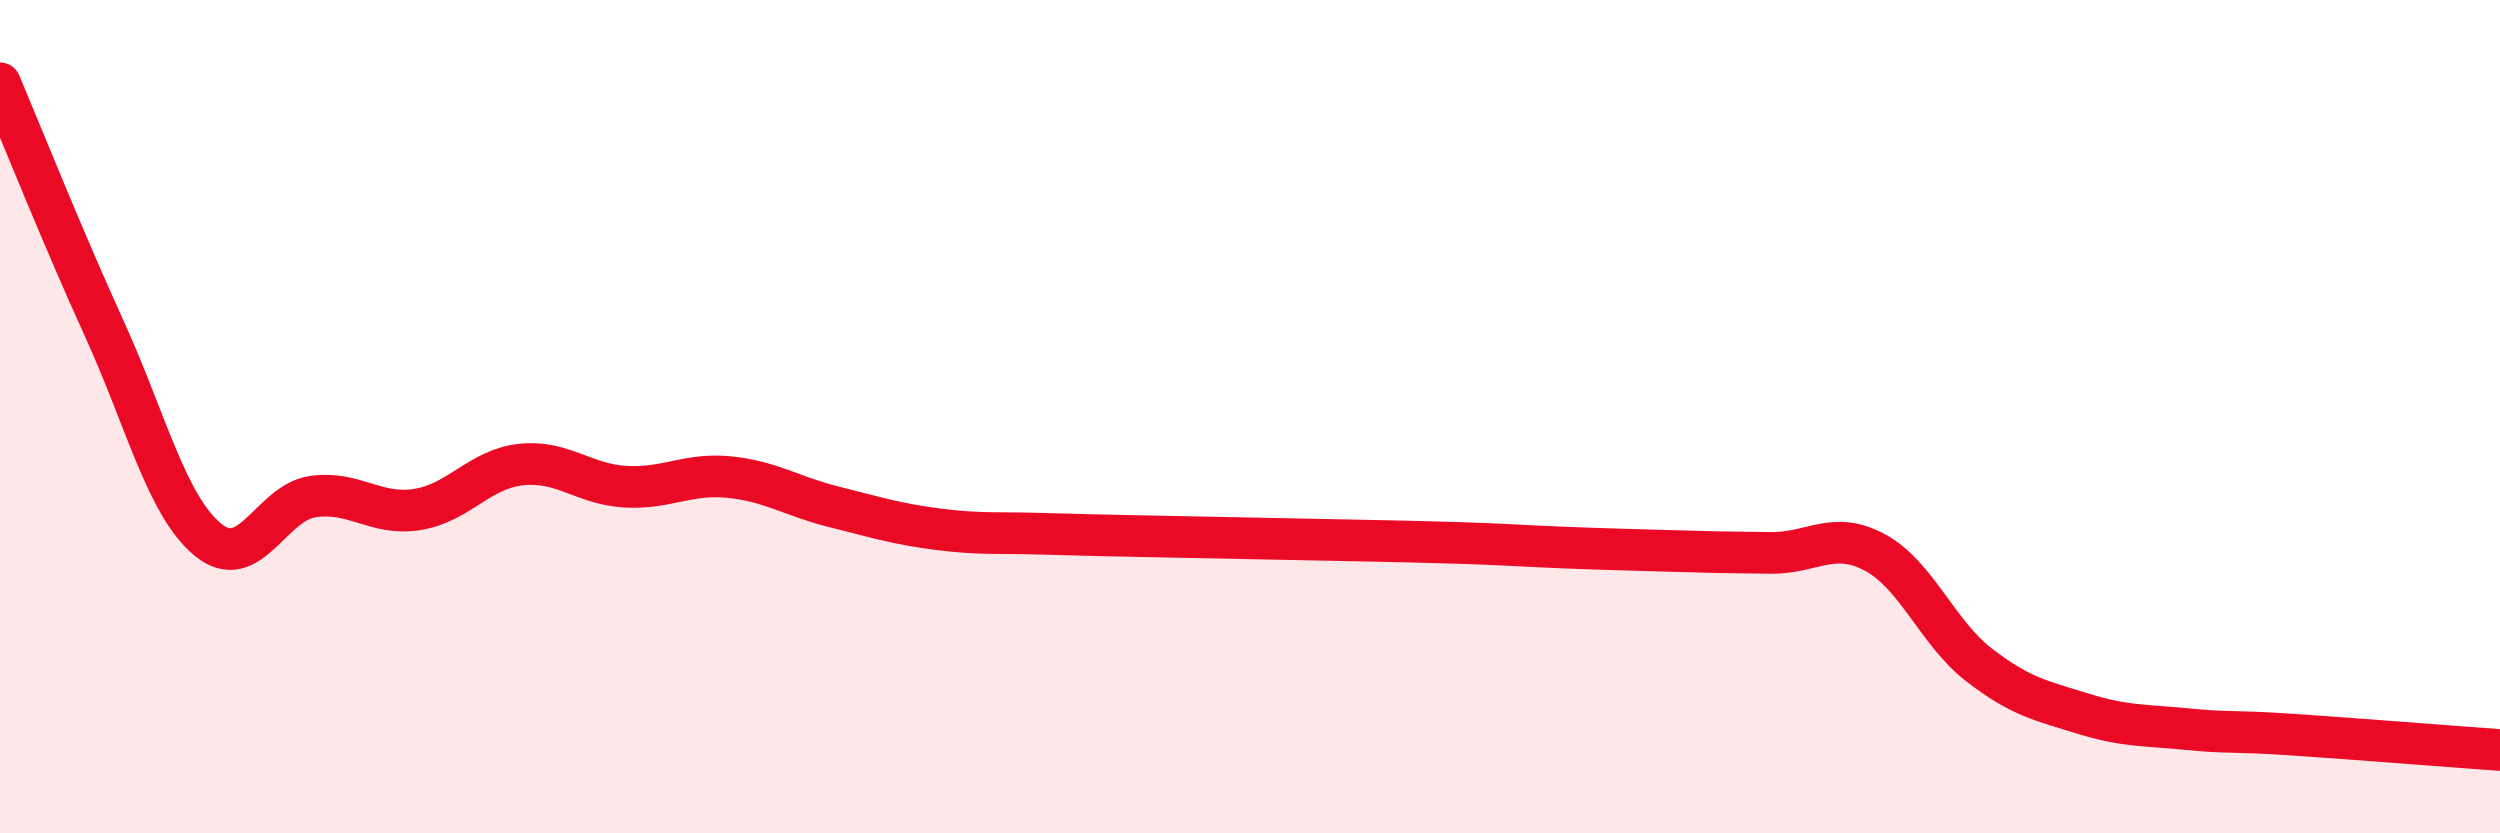
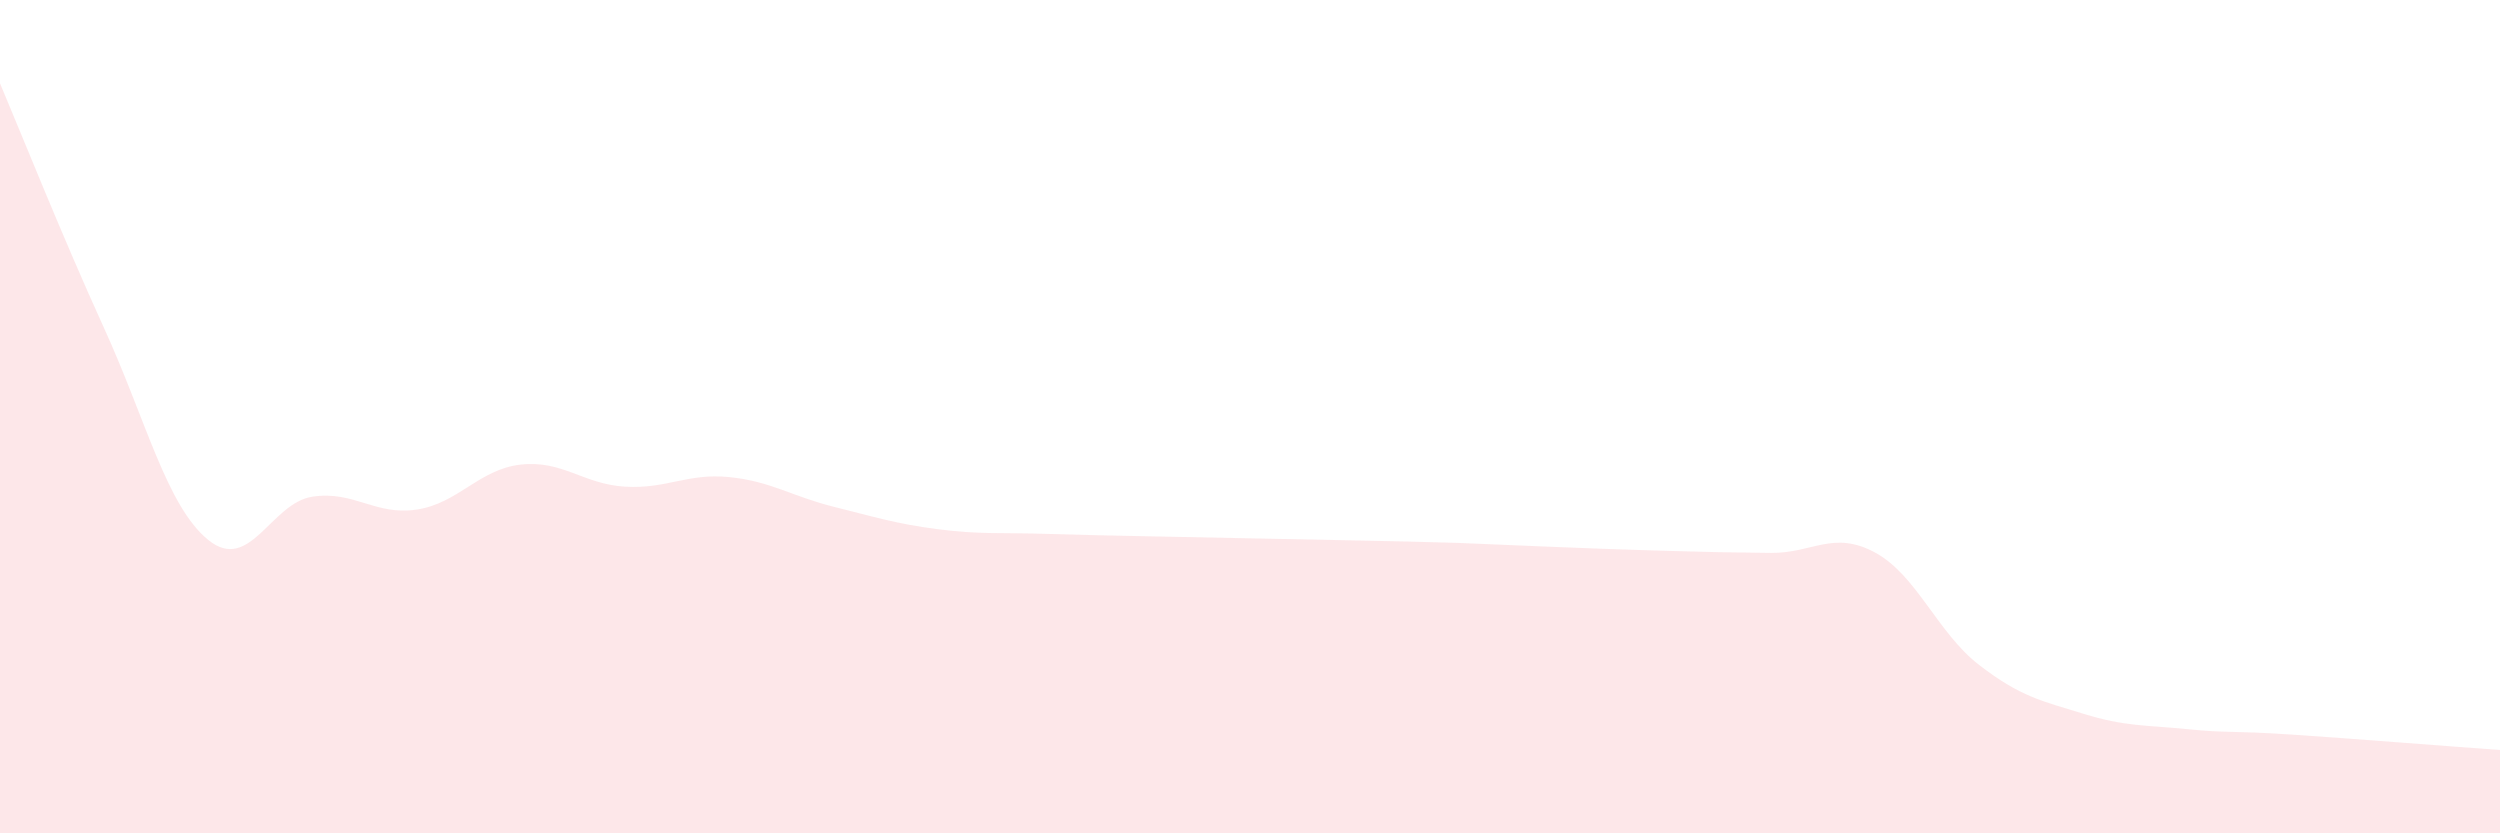
<svg xmlns="http://www.w3.org/2000/svg" width="60" height="20" viewBox="0 0 60 20">
-   <path d="M 0,2 C 0.5,3.18 1.5,5.69 2.5,7.88 C 3.5,10.07 4,12.15 5,12.96 C 6,13.77 6.5,12.07 7.5,11.92 C 8.5,11.77 9,12.38 10,12.23 C 11,12.08 11.5,11.26 12.5,11.15 C 13.5,11.04 14,11.62 15,11.68 C 16,11.74 16.5,11.35 17.5,11.45 C 18.5,11.55 19,11.91 20,12.16 C 21,12.41 21.5,12.57 22.5,12.7 C 23.5,12.83 24,12.78 25,12.81 C 26,12.84 26.5,12.85 27.5,12.87 C 28.5,12.89 29,12.9 30,12.92 C 31,12.94 31.5,12.95 32.5,12.97 C 33.5,12.99 34,13 35,13.03 C 36,13.06 36.5,13.1 37.5,13.14 C 38.5,13.18 39,13.19 40,13.22 C 41,13.25 41.5,13.26 42.5,13.27 C 43.5,13.28 44,12.72 45,13.26 C 46,13.8 46.5,15.19 47.5,15.96 C 48.5,16.73 49,16.82 50,17.13 C 51,17.44 51.5,17.4 52.5,17.5 C 53.5,17.6 53.5,17.53 55,17.63 C 56.5,17.73 59,17.93 60,18L60 20L0 20Z" fill="#EB0A25" opacity="0.1" stroke-linecap="round" stroke-linejoin="round" />
-   <path d="M 0,2 C 0.5,3.18 1.5,5.69 2.5,7.88 C 3.5,10.07 4,12.15 5,12.96 C 6,13.77 6.5,12.07 7.5,11.92 C 8.5,11.77 9,12.38 10,12.23 C 11,12.08 11.5,11.26 12.5,11.15 C 13.5,11.04 14,11.62 15,11.68 C 16,11.74 16.5,11.35 17.5,11.45 C 18.5,11.55 19,11.91 20,12.16 C 21,12.41 21.5,12.57 22.5,12.7 C 23.5,12.83 24,12.78 25,12.81 C 26,12.84 26.5,12.85 27.5,12.87 C 28.5,12.89 29,12.9 30,12.92 C 31,12.94 31.5,12.95 32.5,12.97 C 33.5,12.99 34,13 35,13.03 C 36,13.06 36.5,13.1 37.5,13.14 C 38.5,13.18 39,13.19 40,13.22 C 41,13.25 41.5,13.26 42.5,13.27 C 43.5,13.28 44,12.72 45,13.26 C 46,13.8 46.5,15.19 47.5,15.96 C 48.5,16.73 49,16.82 50,17.13 C 51,17.44 51.5,17.4 52.5,17.5 C 53.5,17.6 53.5,17.53 55,17.63 C 56.5,17.73 59,17.93 60,18" stroke="#EB0A25" stroke-width="1" fill="none" stroke-linecap="round" stroke-linejoin="round" />
+   <path d="M 0,2 C 0.5,3.18 1.5,5.69 2.5,7.88 C 3.5,10.07 4,12.15 5,12.96 C 6,13.77 6.5,12.07 7.5,11.92 C 8.5,11.77 9,12.38 10,12.23 C 11,12.08 11.5,11.26 12.5,11.15 C 13.5,11.04 14,11.62 15,11.68 C 16,11.74 16.5,11.35 17.5,11.45 C 18.5,11.55 19,11.91 20,12.16 C 21,12.41 21.5,12.57 22.5,12.7 C 23.5,12.83 24,12.78 25,12.81 C 26,12.84 26.5,12.85 27.5,12.87 C 28.5,12.89 29,12.9 30,12.92 C 31,12.94 31.5,12.95 32.5,12.97 C 33.5,12.99 34,13 35,13.03 C 38.5,13.18 39,13.19 40,13.22 C 41,13.25 41.5,13.26 42.5,13.27 C 43.5,13.28 44,12.72 45,13.26 C 46,13.8 46.5,15.19 47.5,15.96 C 48.5,16.73 49,16.82 50,17.13 C 51,17.44 51.5,17.4 52.5,17.5 C 53.5,17.6 53.5,17.53 55,17.63 C 56.5,17.73 59,17.93 60,18L60 20L0 20Z" fill="#EB0A25" opacity="0.1" stroke-linecap="round" stroke-linejoin="round" />
</svg>